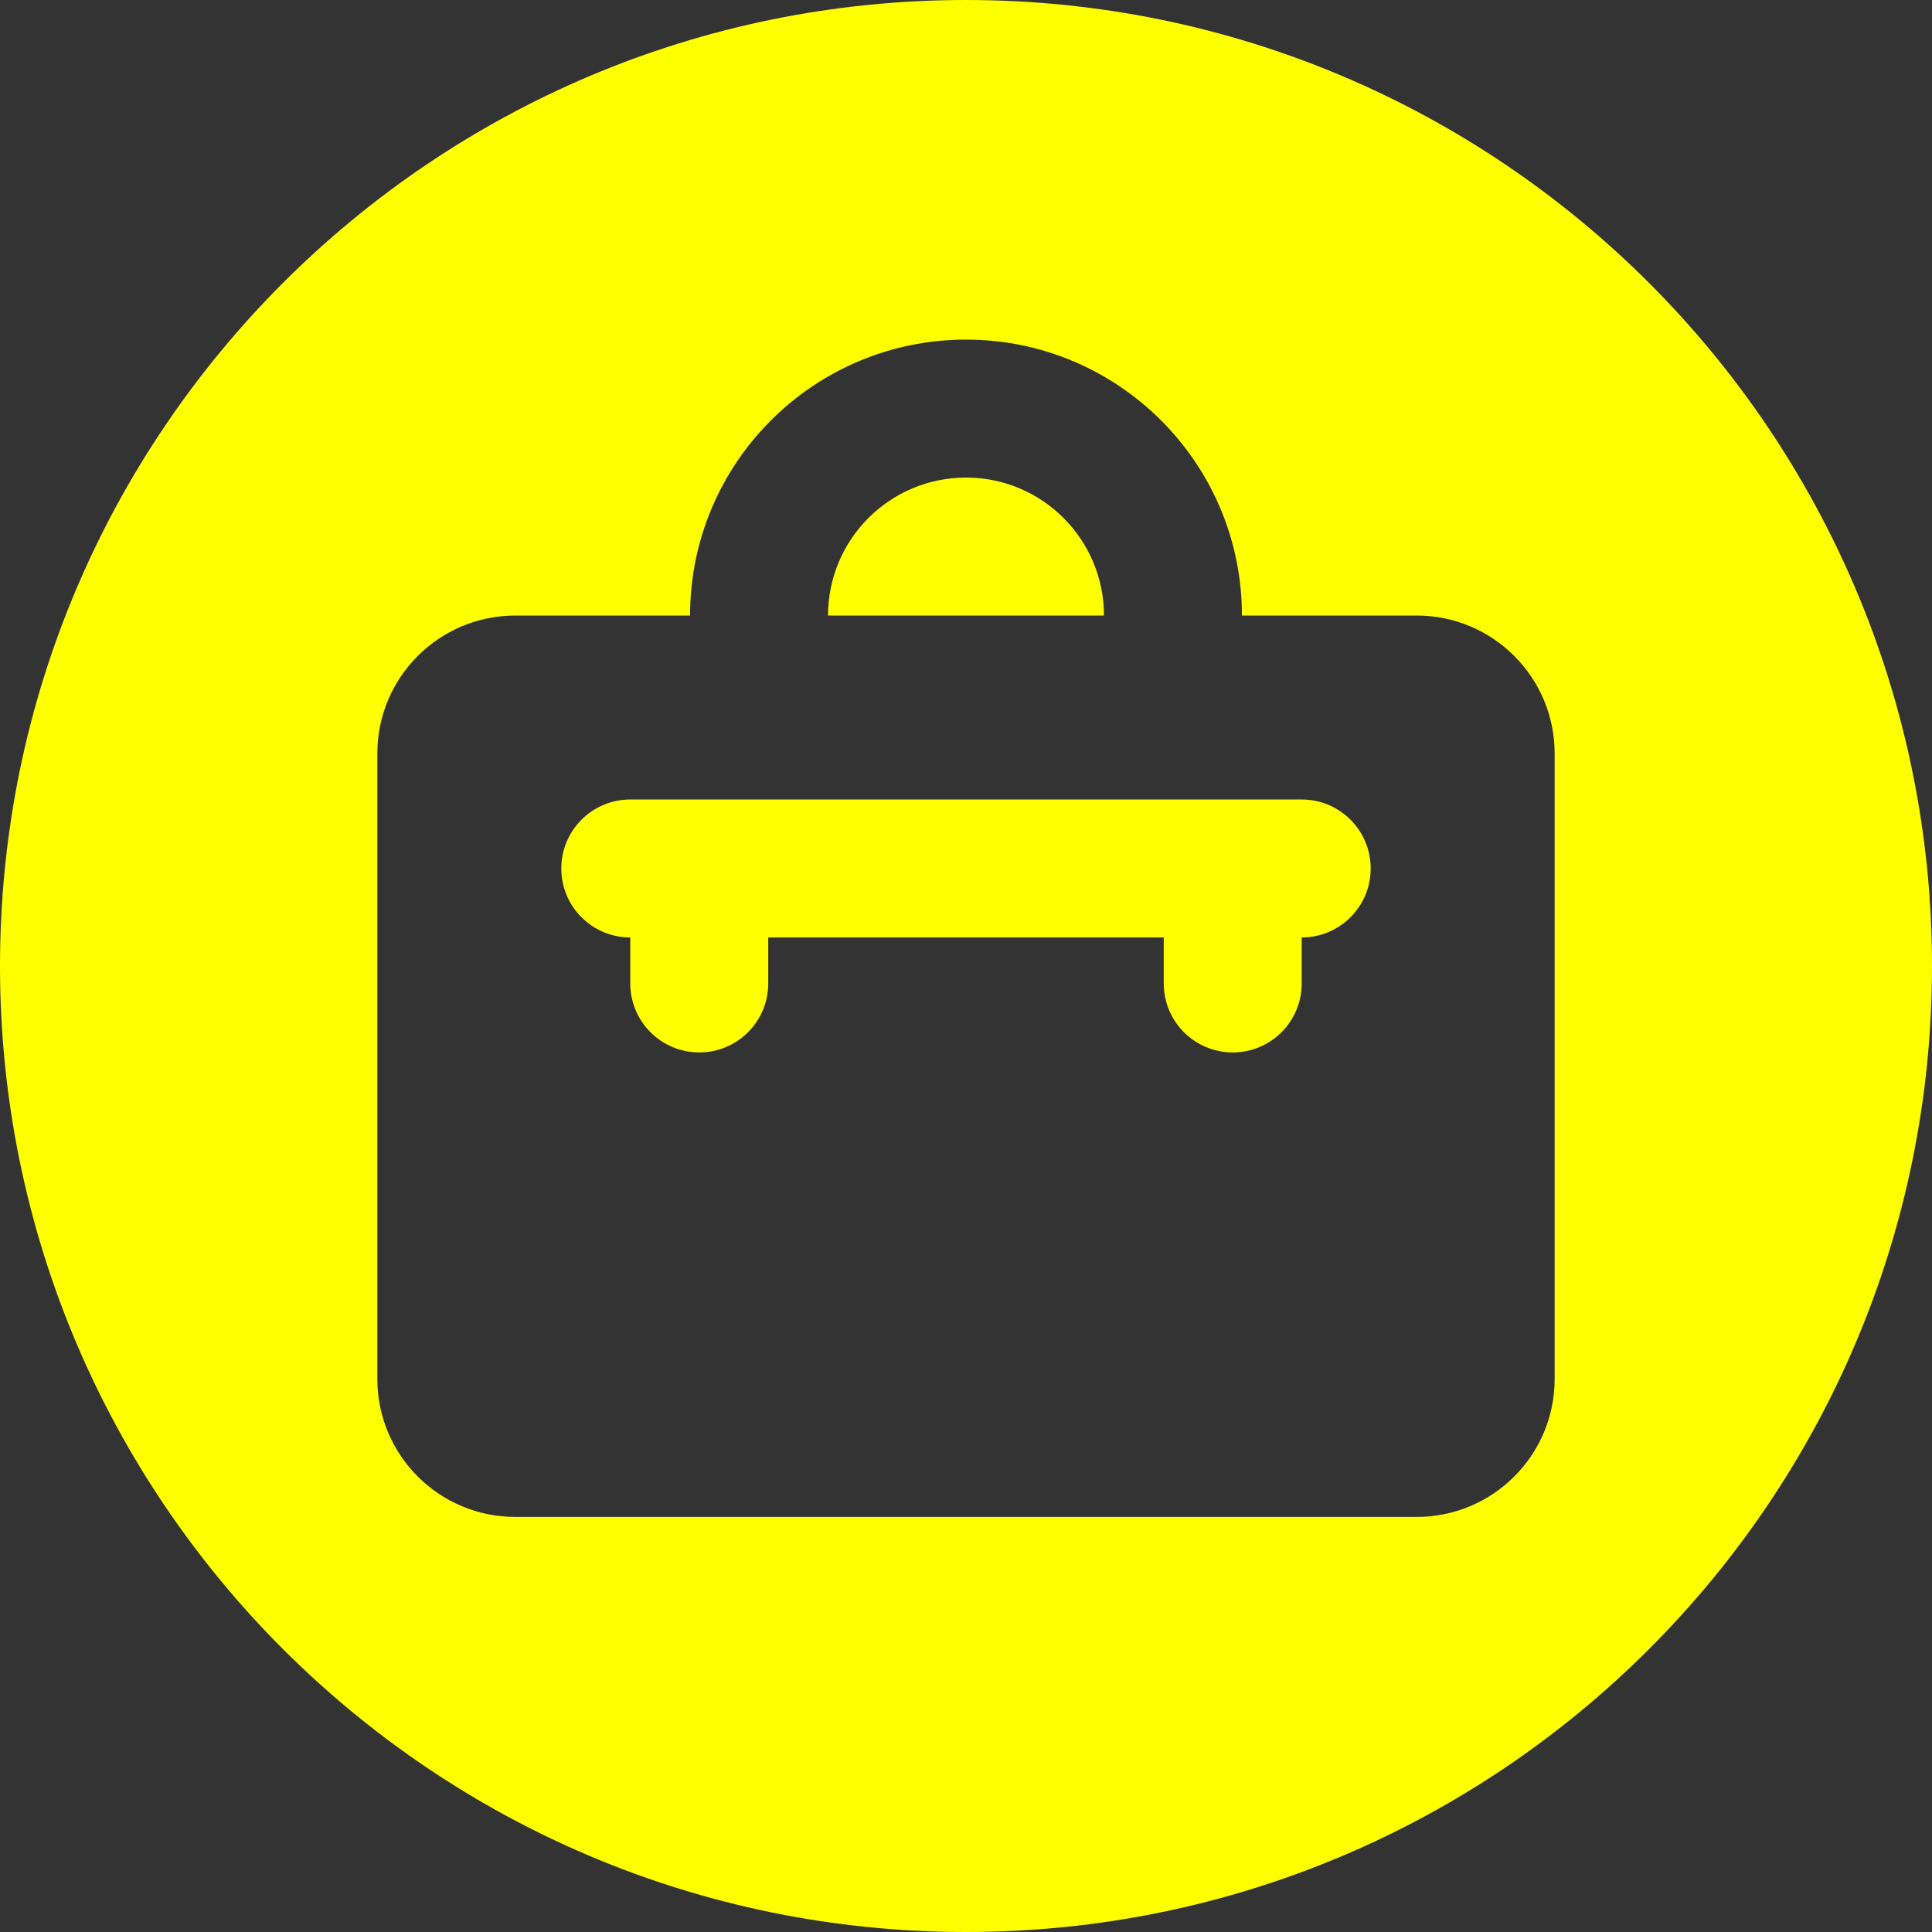
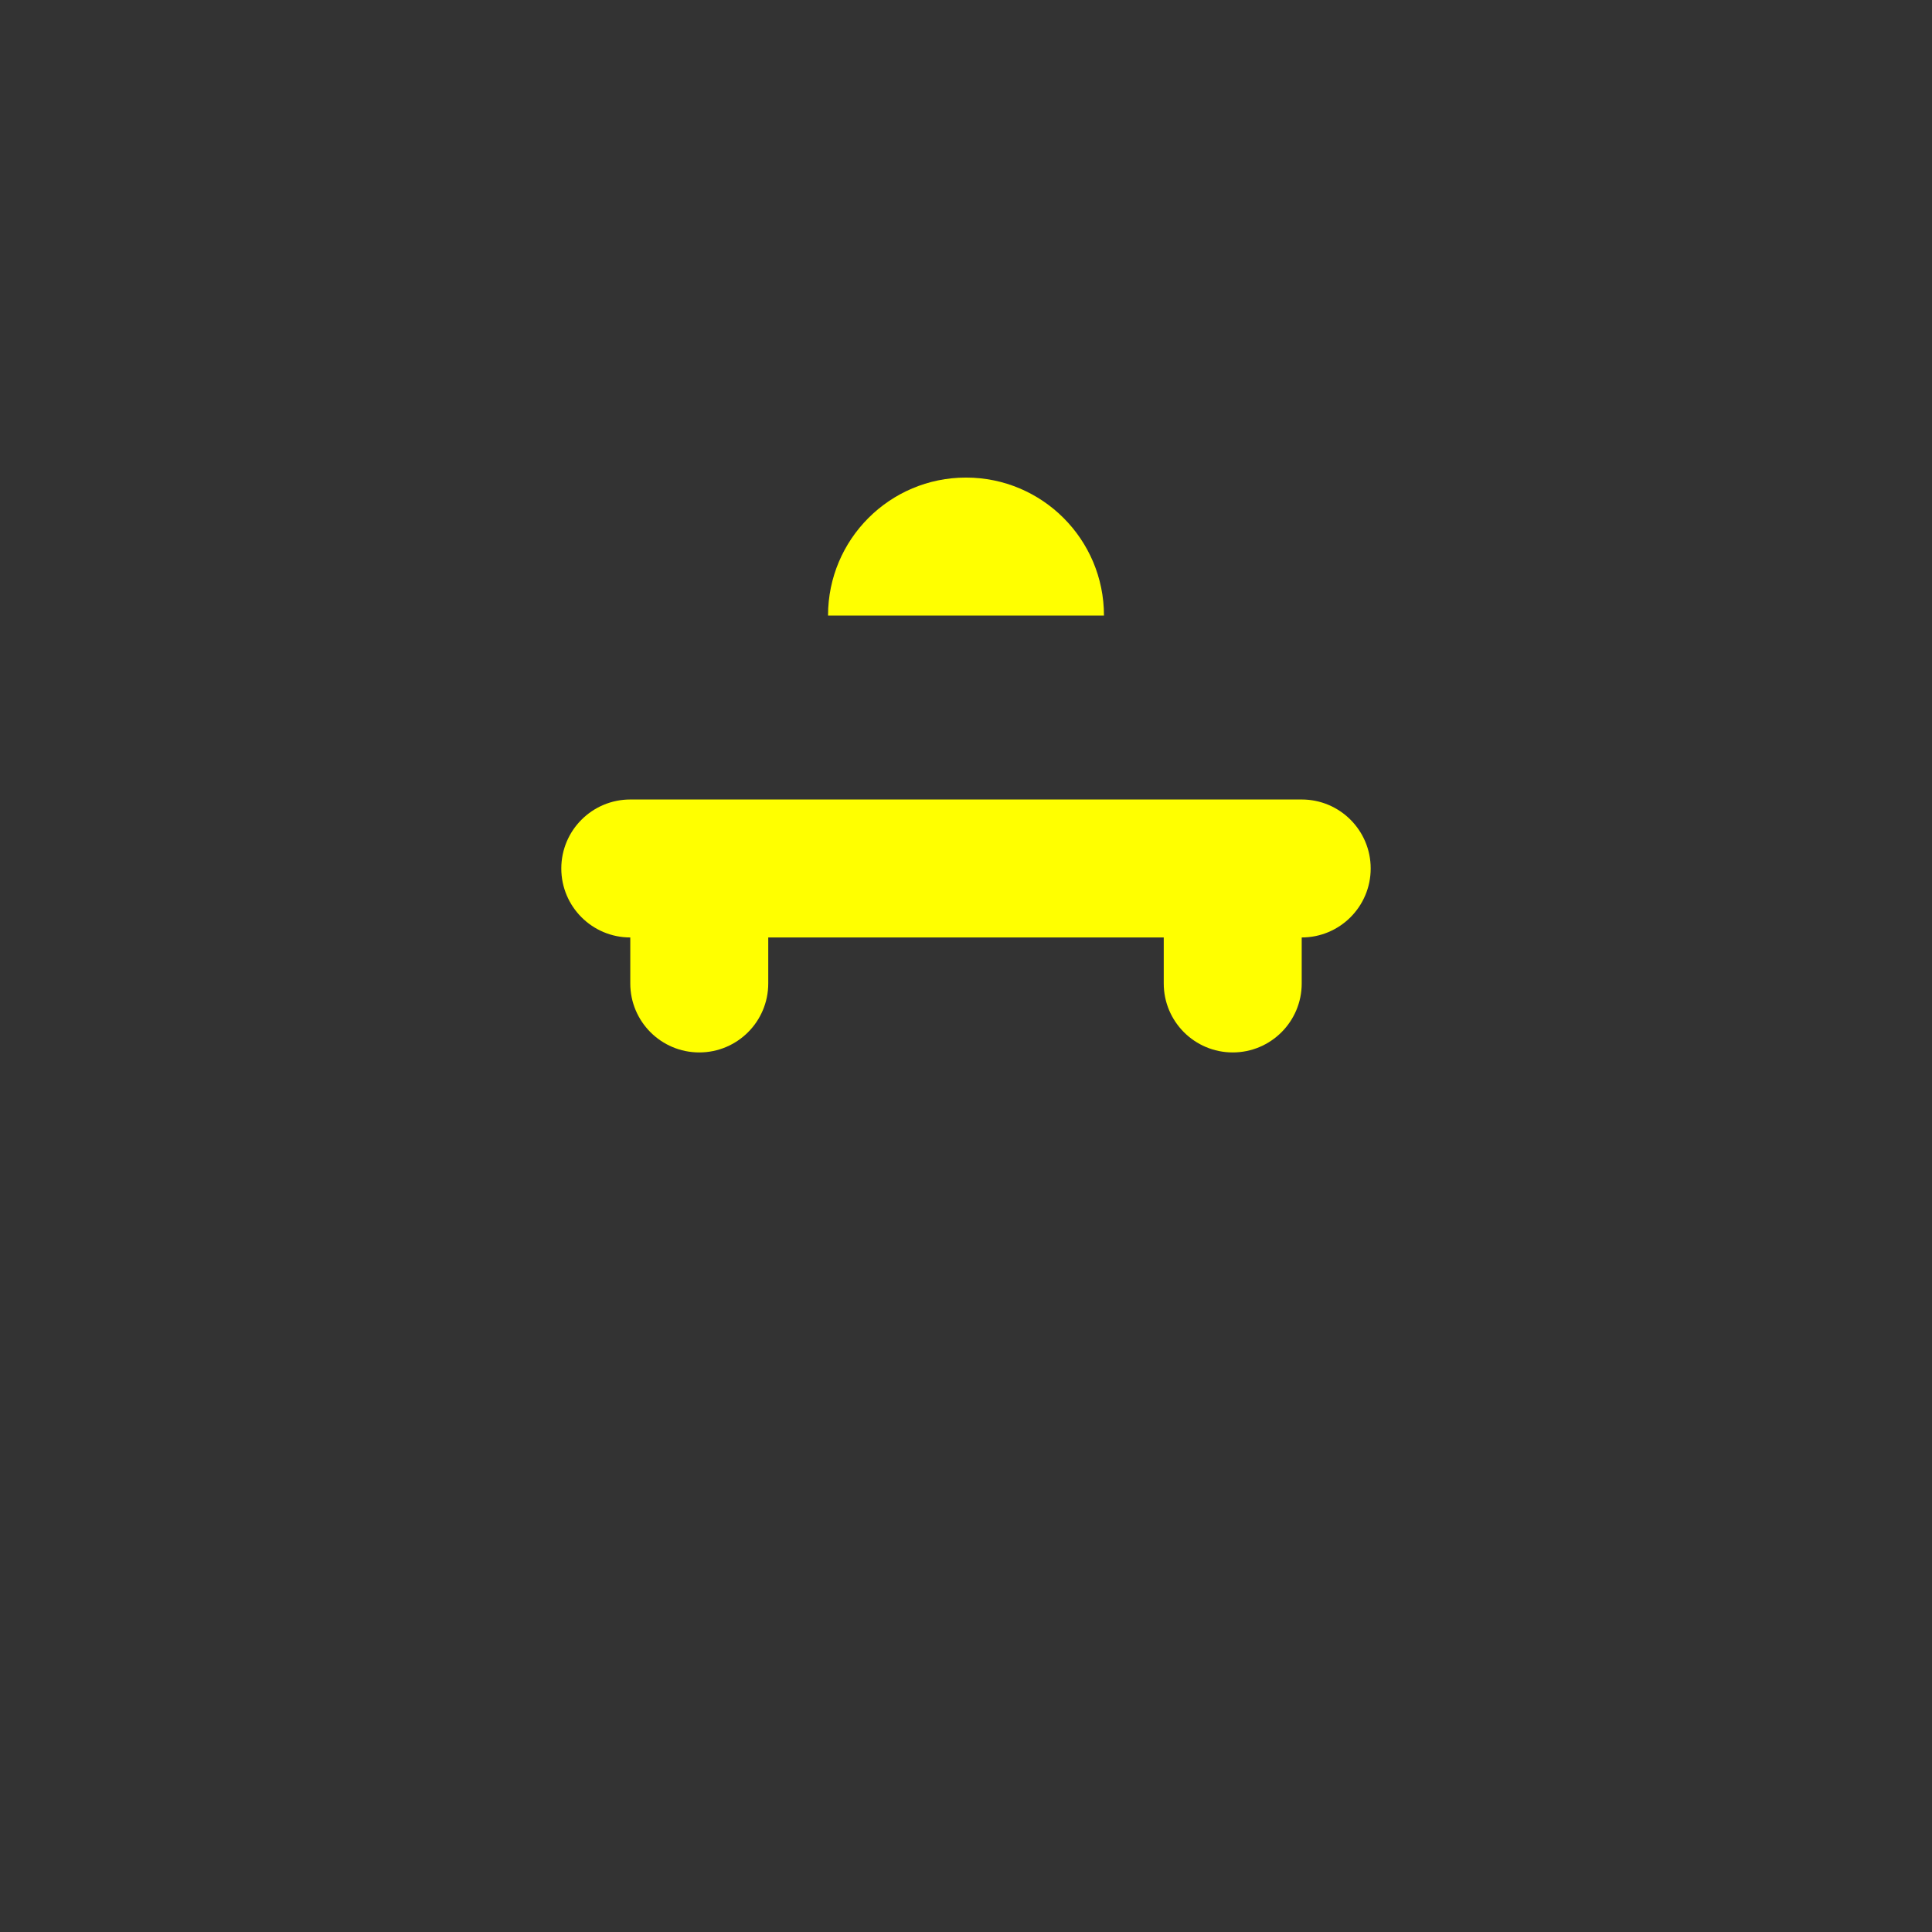
<svg xmlns="http://www.w3.org/2000/svg" fill="#ffff00" height="512" preserveAspectRatio="xMidYMid meet" version="1" viewBox="0.0 0.0 512.0 512.0" width="512" zoomAndPan="magnify">
  <rect x="0.0" y="0.0" width="512.0" height="512.0" fill="#333333" stroke="none" />
  <g id="change1_1">
    <path d="M344.969,211.875H167.031c-10.096,0-18.281,8.185-18.281,18.281s8.185,18.281,18.281,18.281v12.188 c0,10.096,8.185,18.281,18.281,18.281l0,0c10.096,0,18.281-8.185,18.281-18.281v-12.188h104.812v12.188 c0,10.096,8.185,18.281,18.281,18.281l0,0c10.096,0,18.281-8.185,18.281-18.281v-12.188c10.096,0,18.281-8.185,18.281-18.281 S355.065,211.875,344.969,211.875z" />
    <path d="M256,126.562c-20.193,0-36.562,16.37-36.562,36.562h73.125C292.562,142.932,276.193,126.562,256,126.562z" />
-     <path d="M256,0C114.615,0,0,114.615,0,256s114.615,256,256,256s256-114.615,256-256S397.385,0,256,0z M412,365.438 C412,385.63,395.63,402,375.438,402H136.562C116.37,402,100,385.63,100,365.438v-165.75c0-20.193,16.37-36.562,36.562-36.562 h46.312C182.875,122.739,215.614,90,256,90l0,0c40.386,0,73.125,32.739,73.125,73.125h46.312c20.193,0,36.562,16.37,36.562,36.562 V365.438z" />
  </g>
</svg>